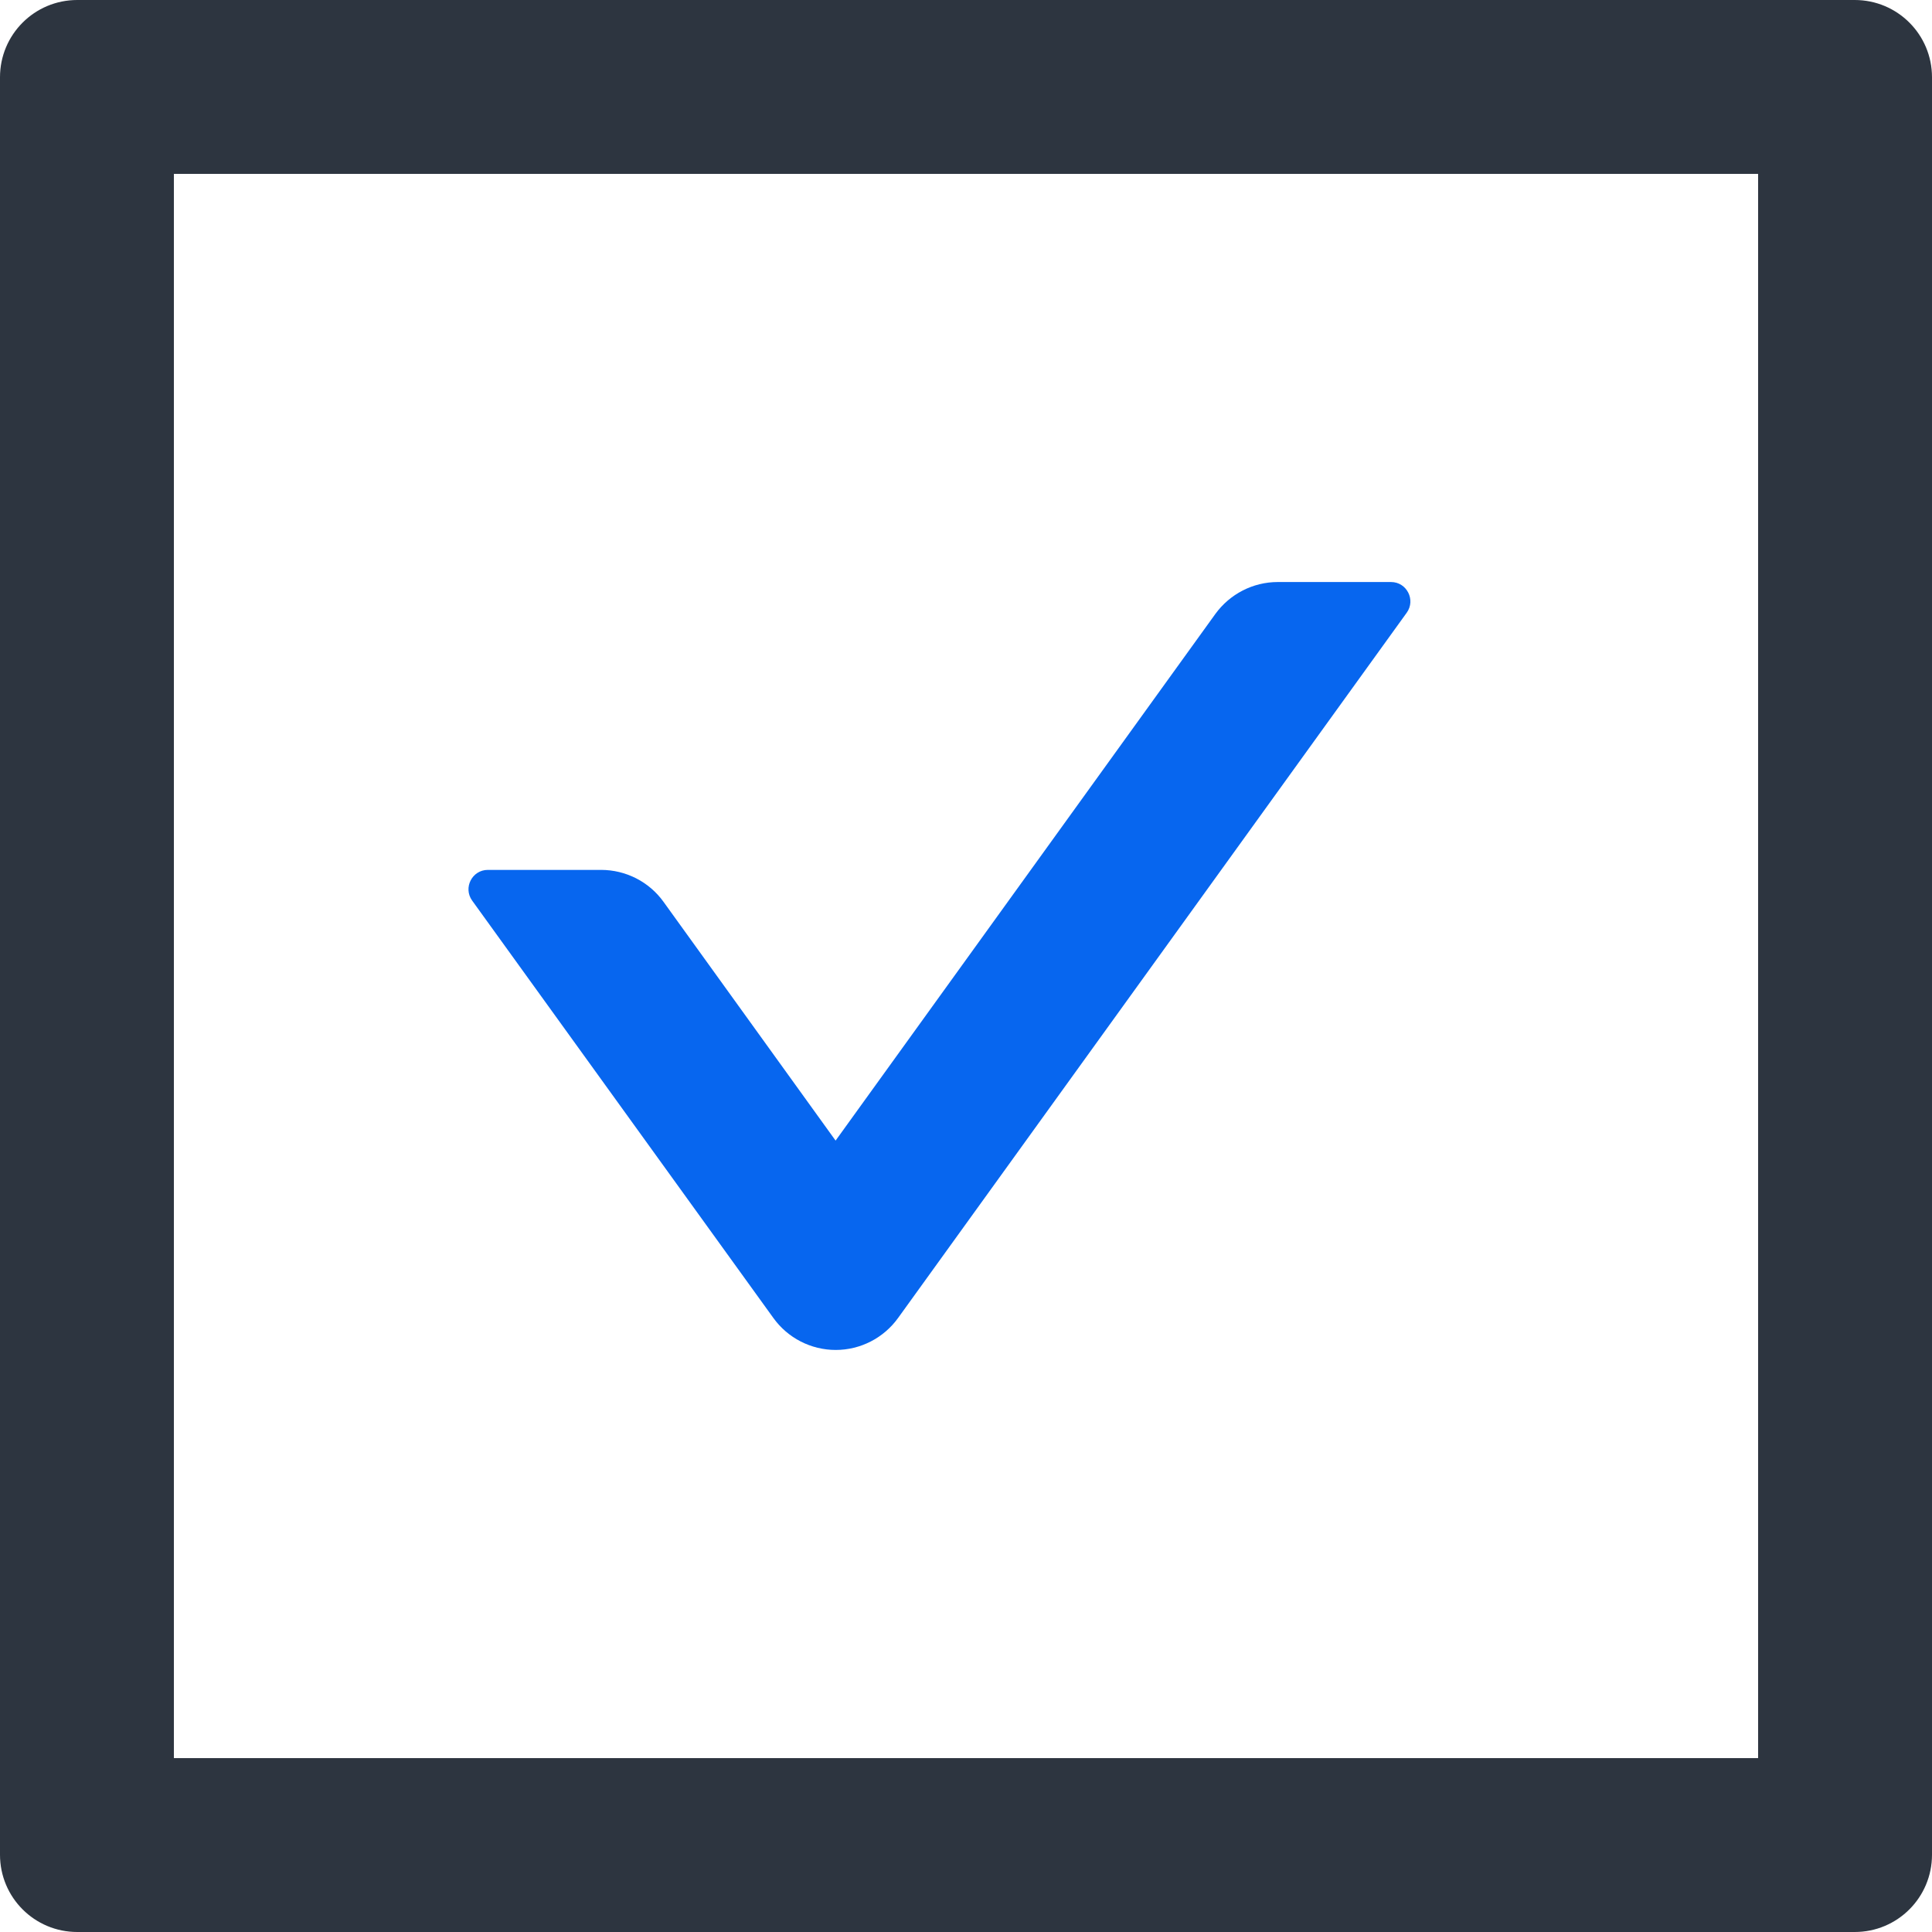
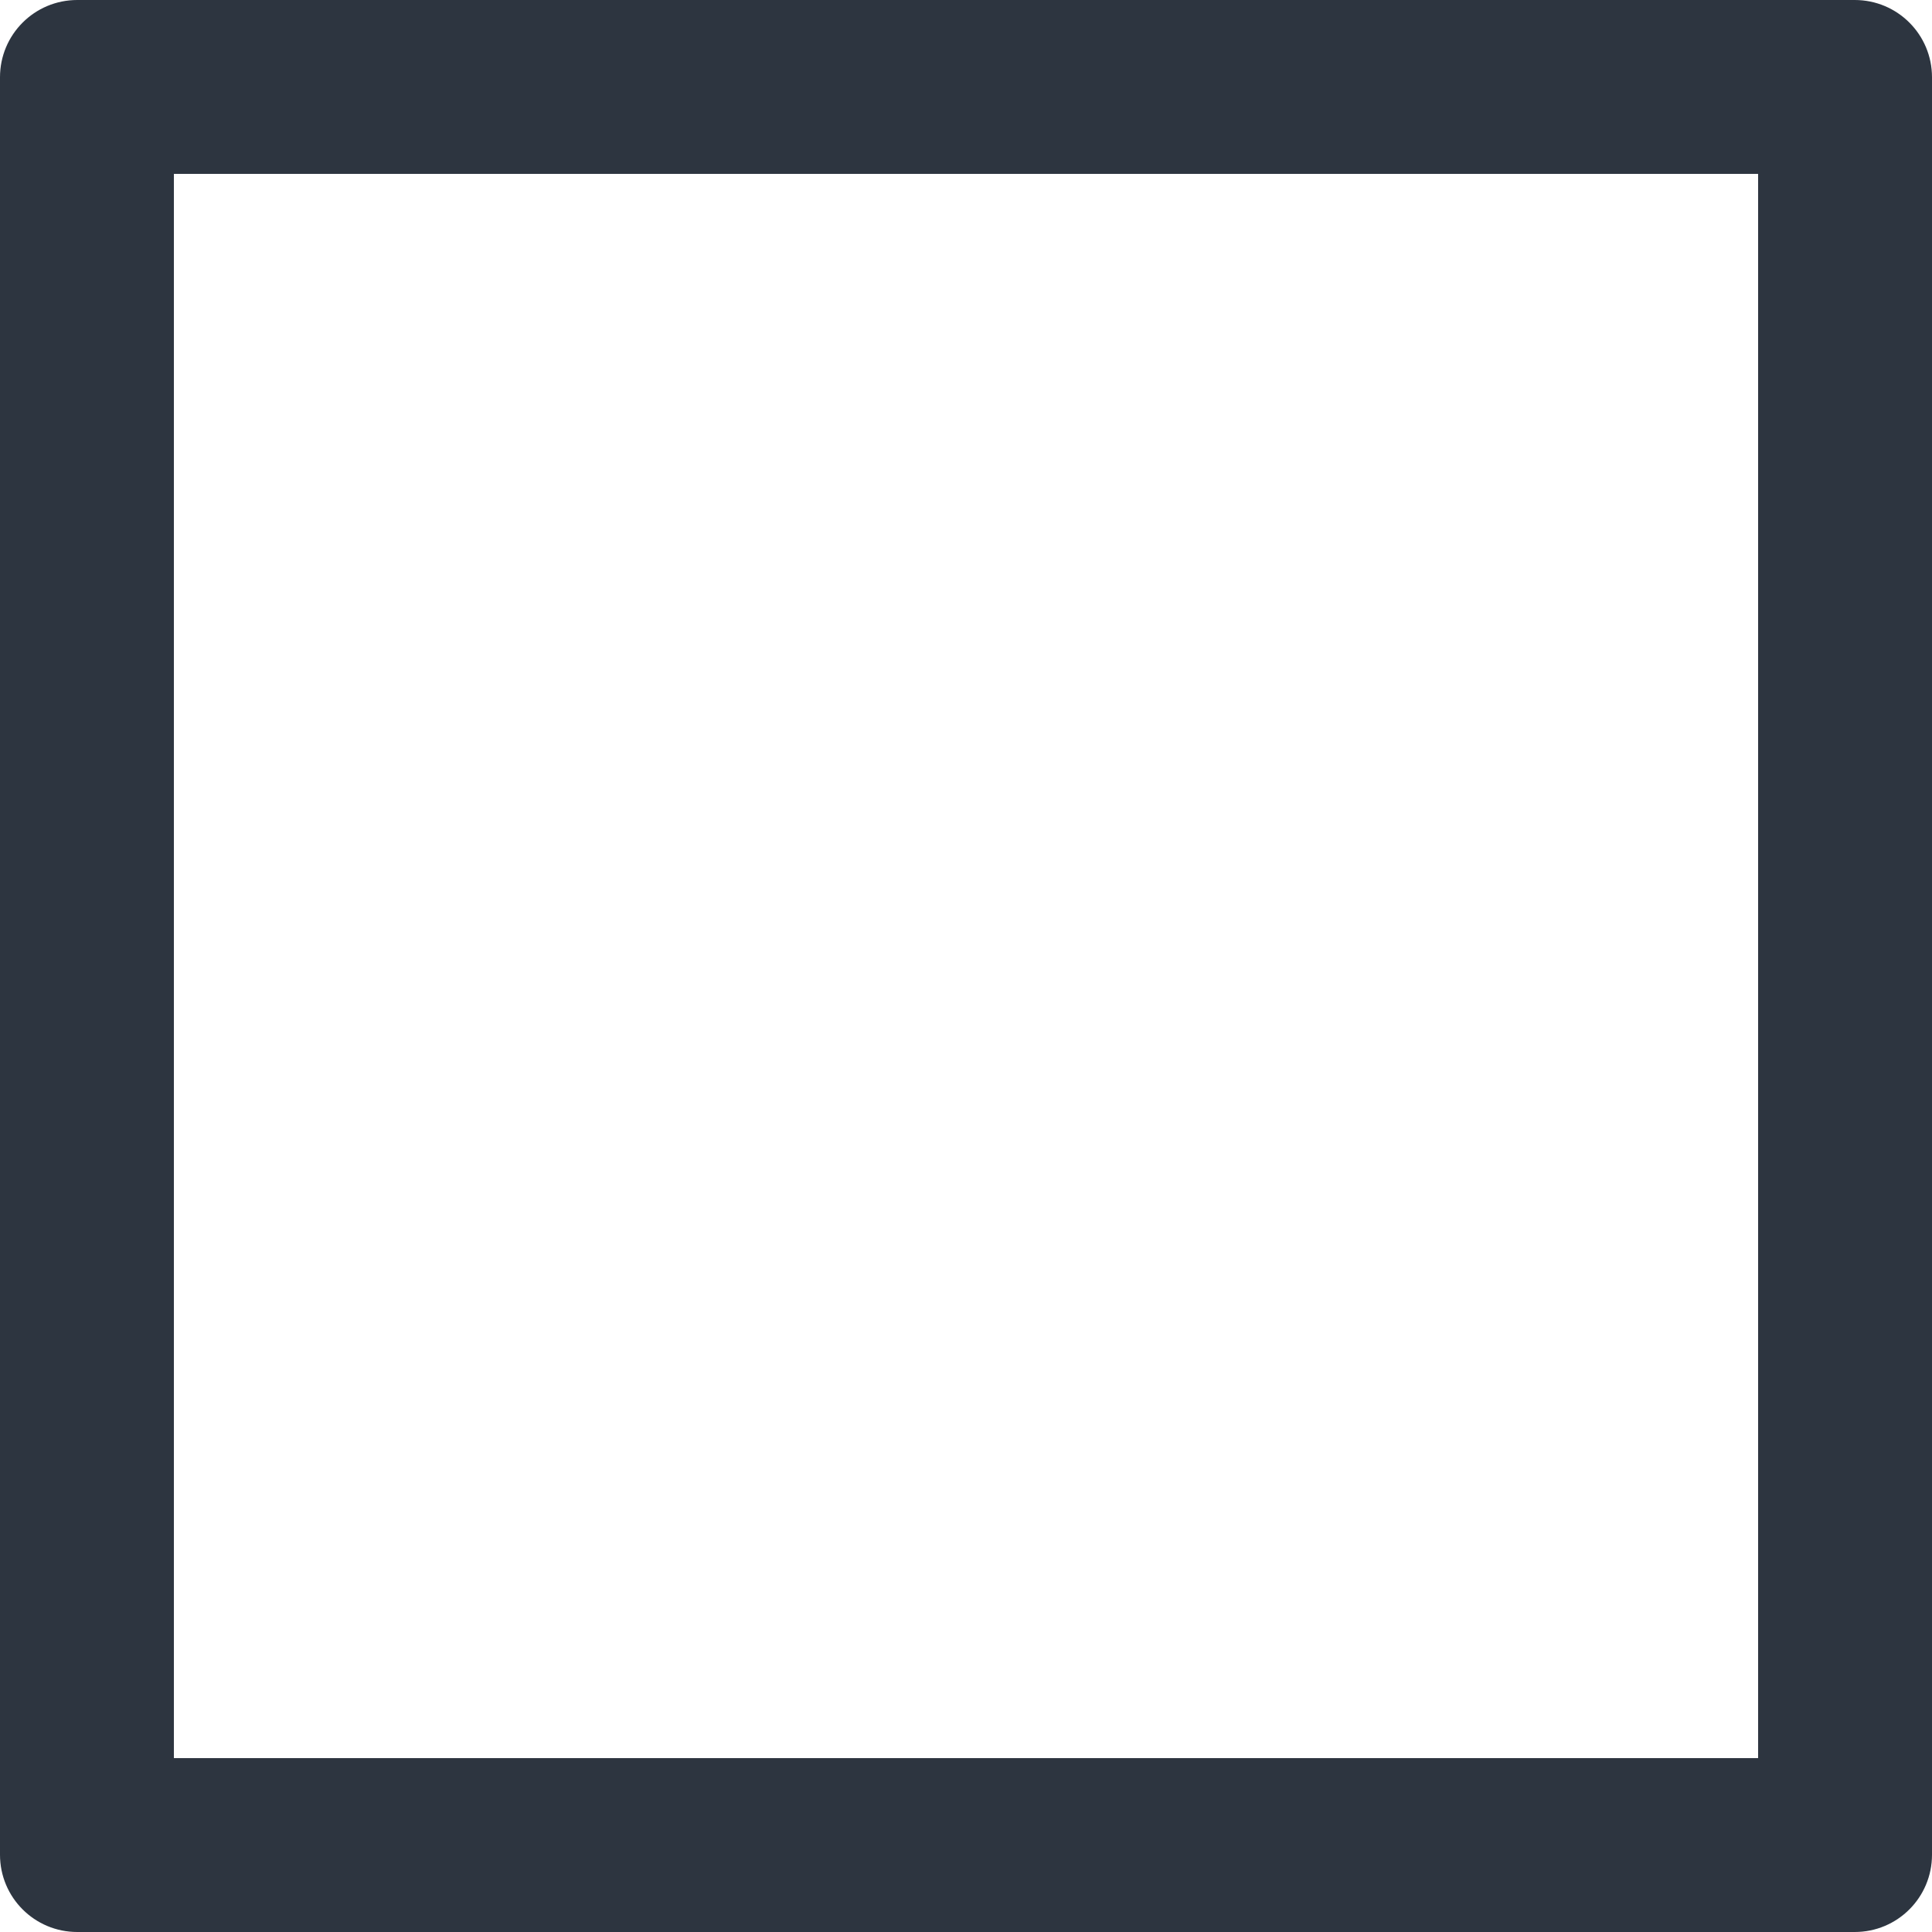
<svg xmlns="http://www.w3.org/2000/svg" width="78" height="78" viewBox="0 0 78 78" fill="none">
  <path d="M74.88 0H3.12C1.394 0 0 1.394 0 3.12V74.88C0 76.606 1.394 78 3.12 78H74.88C76.606 78 78 76.606 78 74.88V3.12C78 1.394 76.606 0 74.88 0ZM70.98 70.98H7.02V7.02H70.98V70.98Z" fill="#2D3540" />
-   <path d="M31.22 53.206C31.507 53.606 31.885 53.933 32.323 54.158C32.762 54.383 33.247 54.501 33.74 54.501C34.233 54.501 34.719 54.383 35.157 54.158C35.595 53.933 35.974 53.606 36.261 53.206L56.794 24.736C57.164 24.219 56.794 23.498 56.16 23.498H51.587C50.583 23.498 49.647 23.985 49.062 24.794L33.735 46.049L26.793 36.416C26.208 35.597 25.262 35.12 24.268 35.12H19.695C19.061 35.12 18.691 35.841 19.061 36.358L31.22 53.206Z" fill="#0766EF" />
</svg>